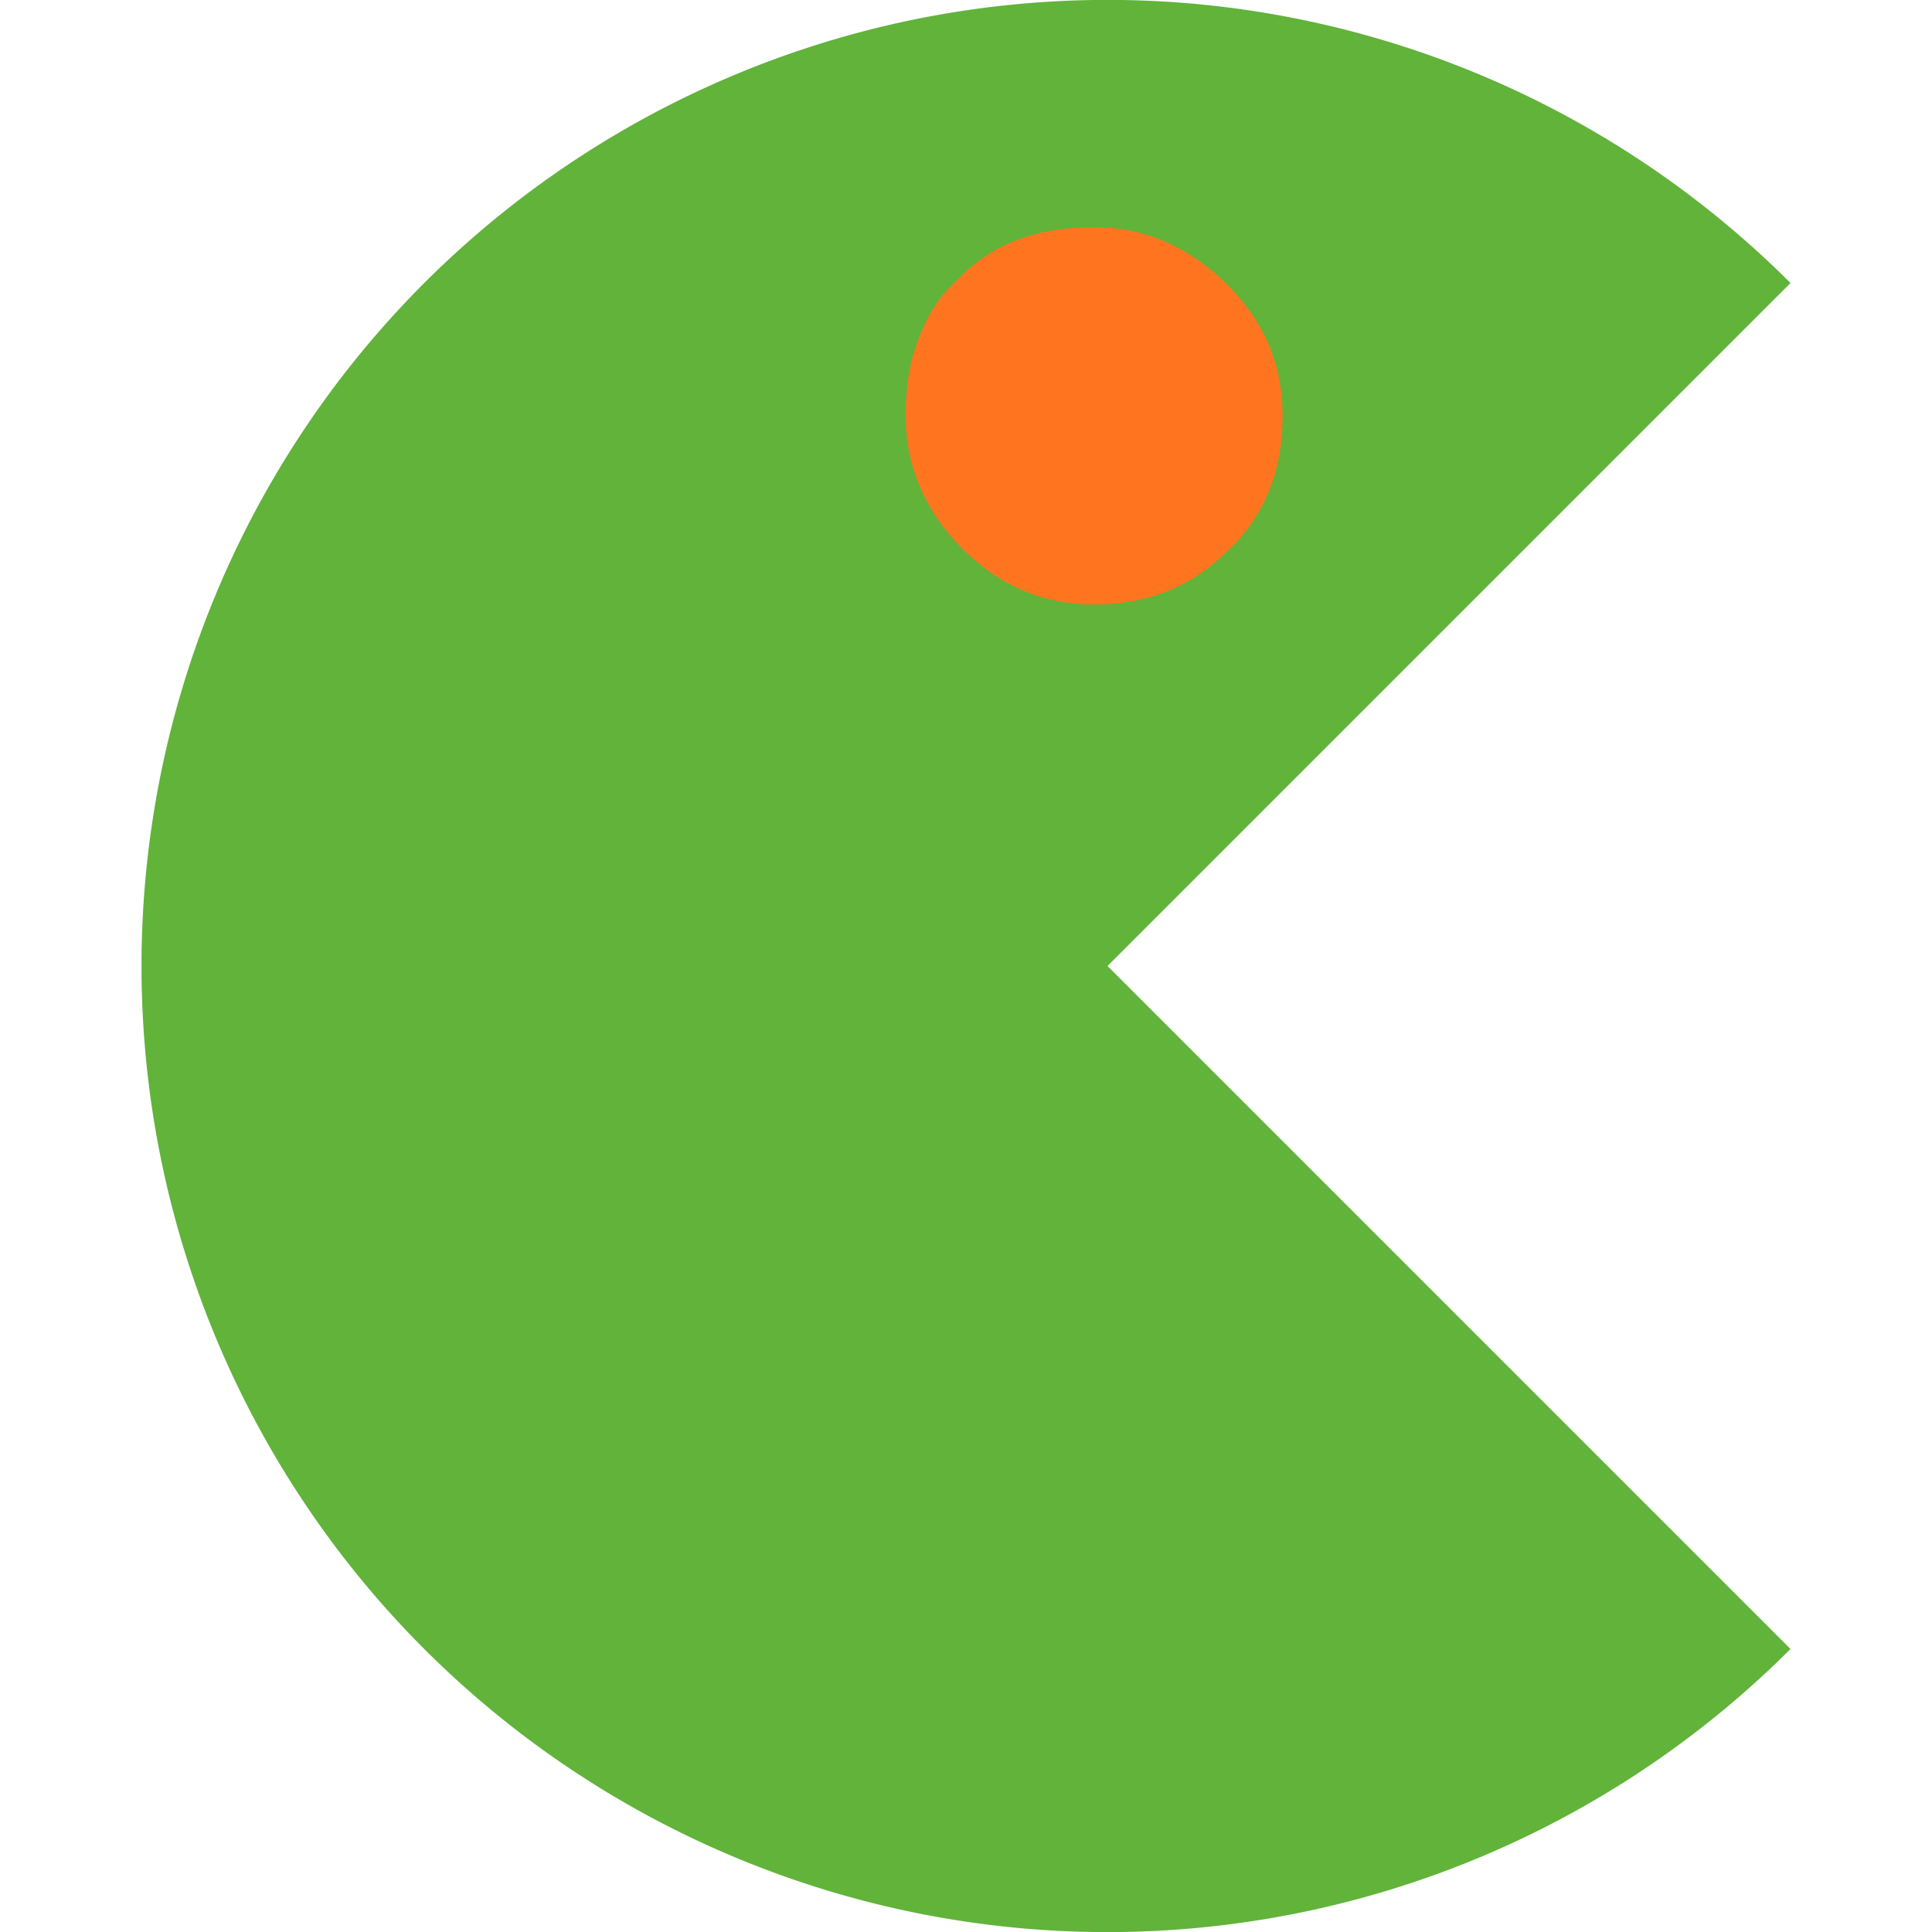
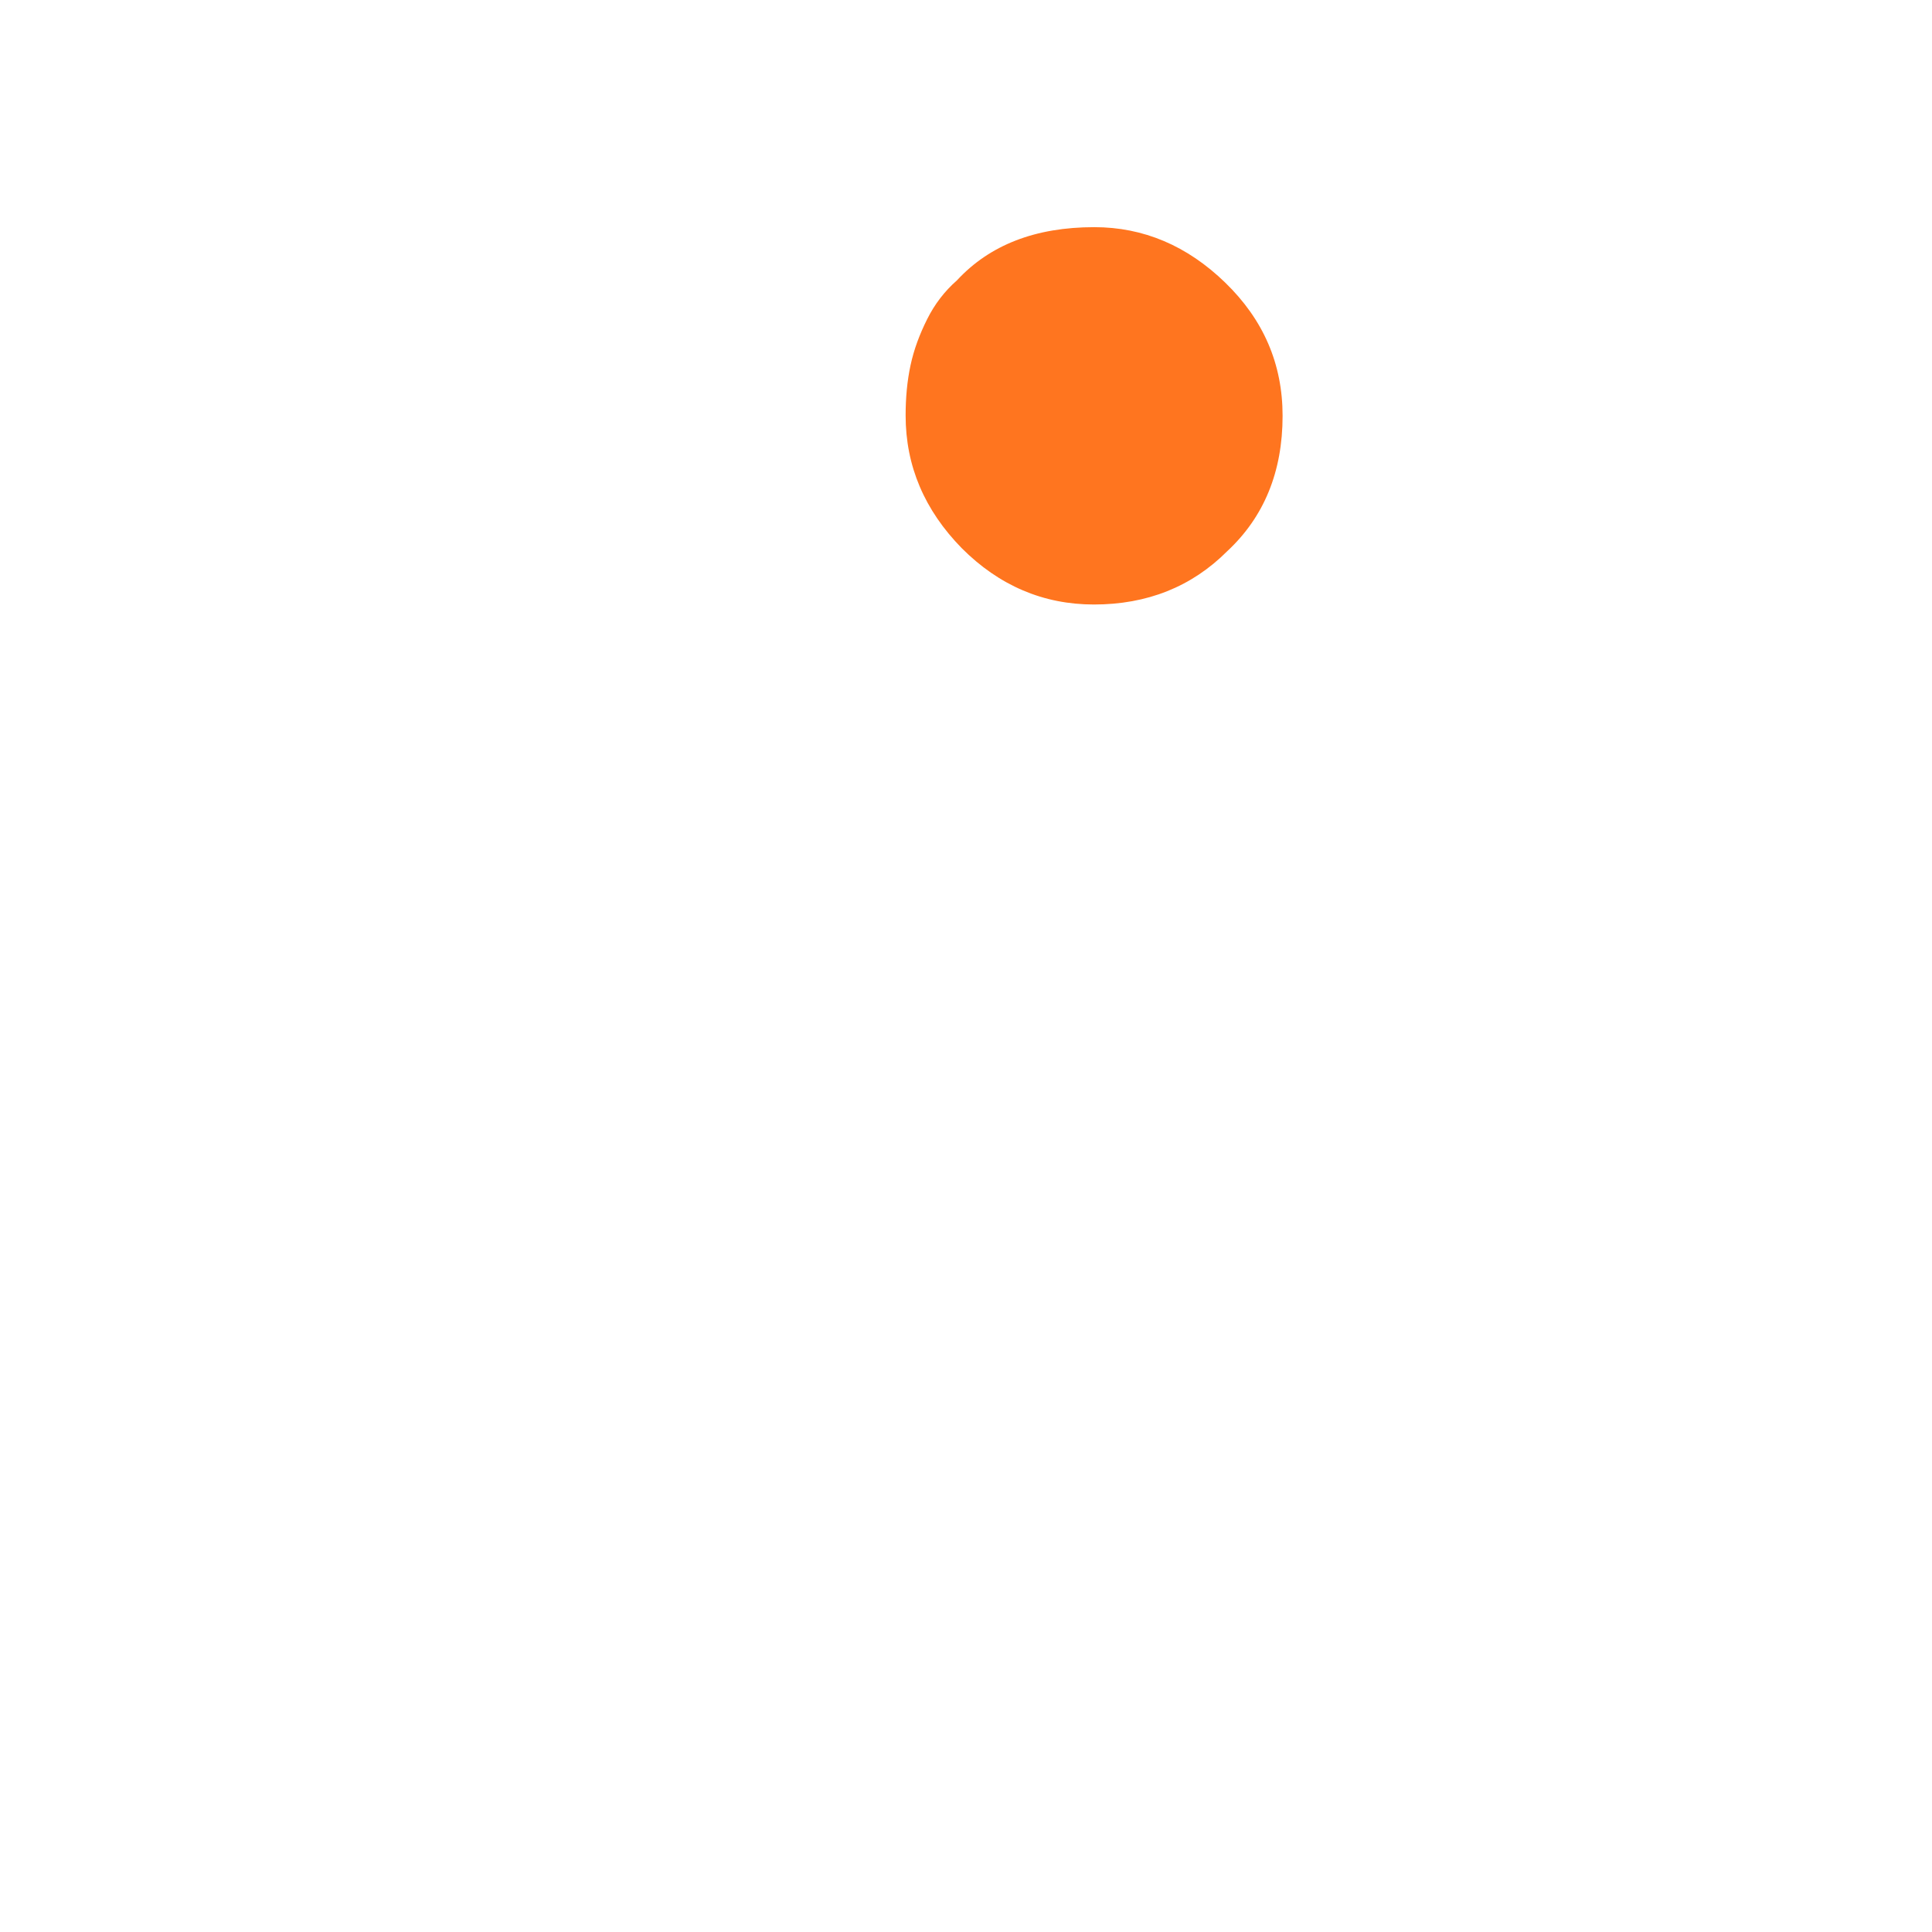
<svg xmlns="http://www.w3.org/2000/svg" xml:space="preserve" viewBox="0 0 512 512">
-   <path d="M474.5 437c-35.8 35.8-81.4 60.2-131.1 70.1s-101.1 4.8-147.9-14.6-86.8-52.2-114.9-94.3A256.2 256.2 0 0 1 37.5 256c0-50.6 15-100.1 43.1-142.2s68.1-74.9 114.9-94.3S293.8-5 343.4 4.9c49.7 9.9 95.3 34.3 131.1 70.1l-181 181z" style="fill:#61b33a" />
  <path d="M240 110.1c0-4.7.4-9.1 1.3-13.3s2.4-8.2 4.4-12.2 4.6-7.4 7.9-10.3c8.7-9.4 20.8-14.1 36.4-14.1 13 0 24.6 4.9 34.7 14.7s15.2 21.5 15.2 35.3c0 14.8-4.9 26.8-14.7 35.9-9.4 9.4-21.2 14.1-35.3 14.1-13.4 0-25.1-5-35-14.9-9.9-10.1-14.9-21.8-14.9-35.2" style="fill:#ff751f" />
</svg>